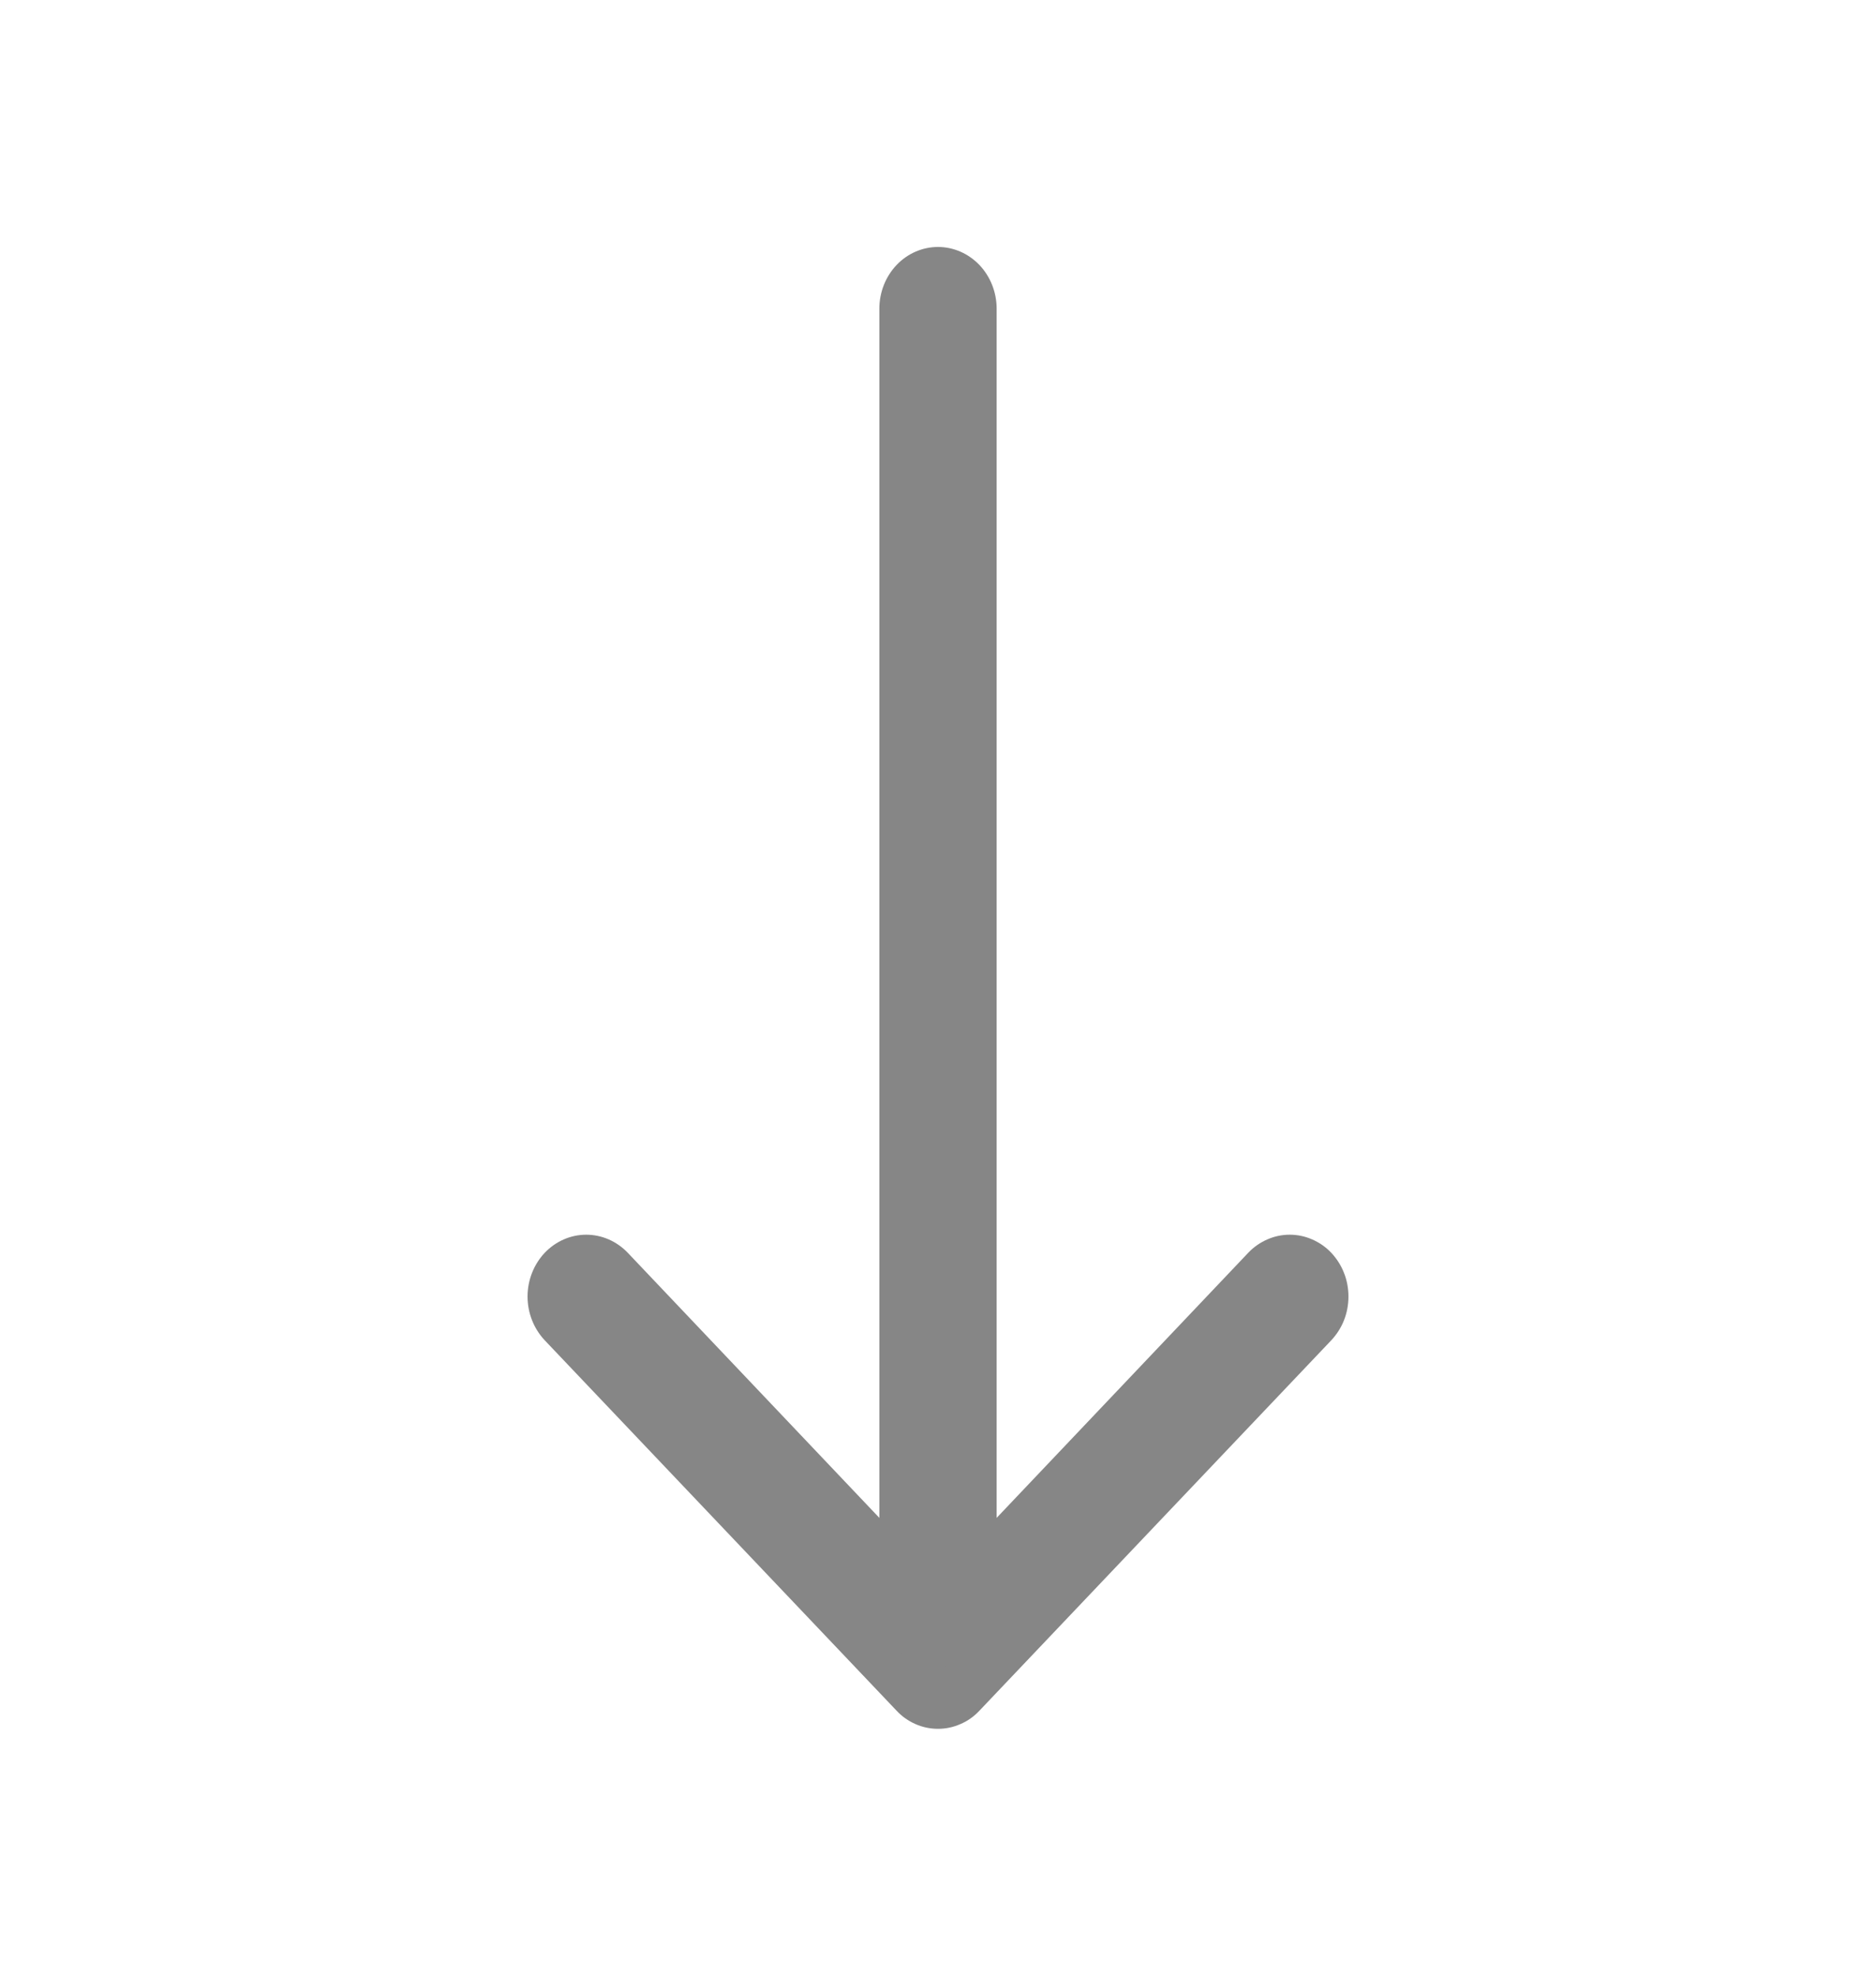
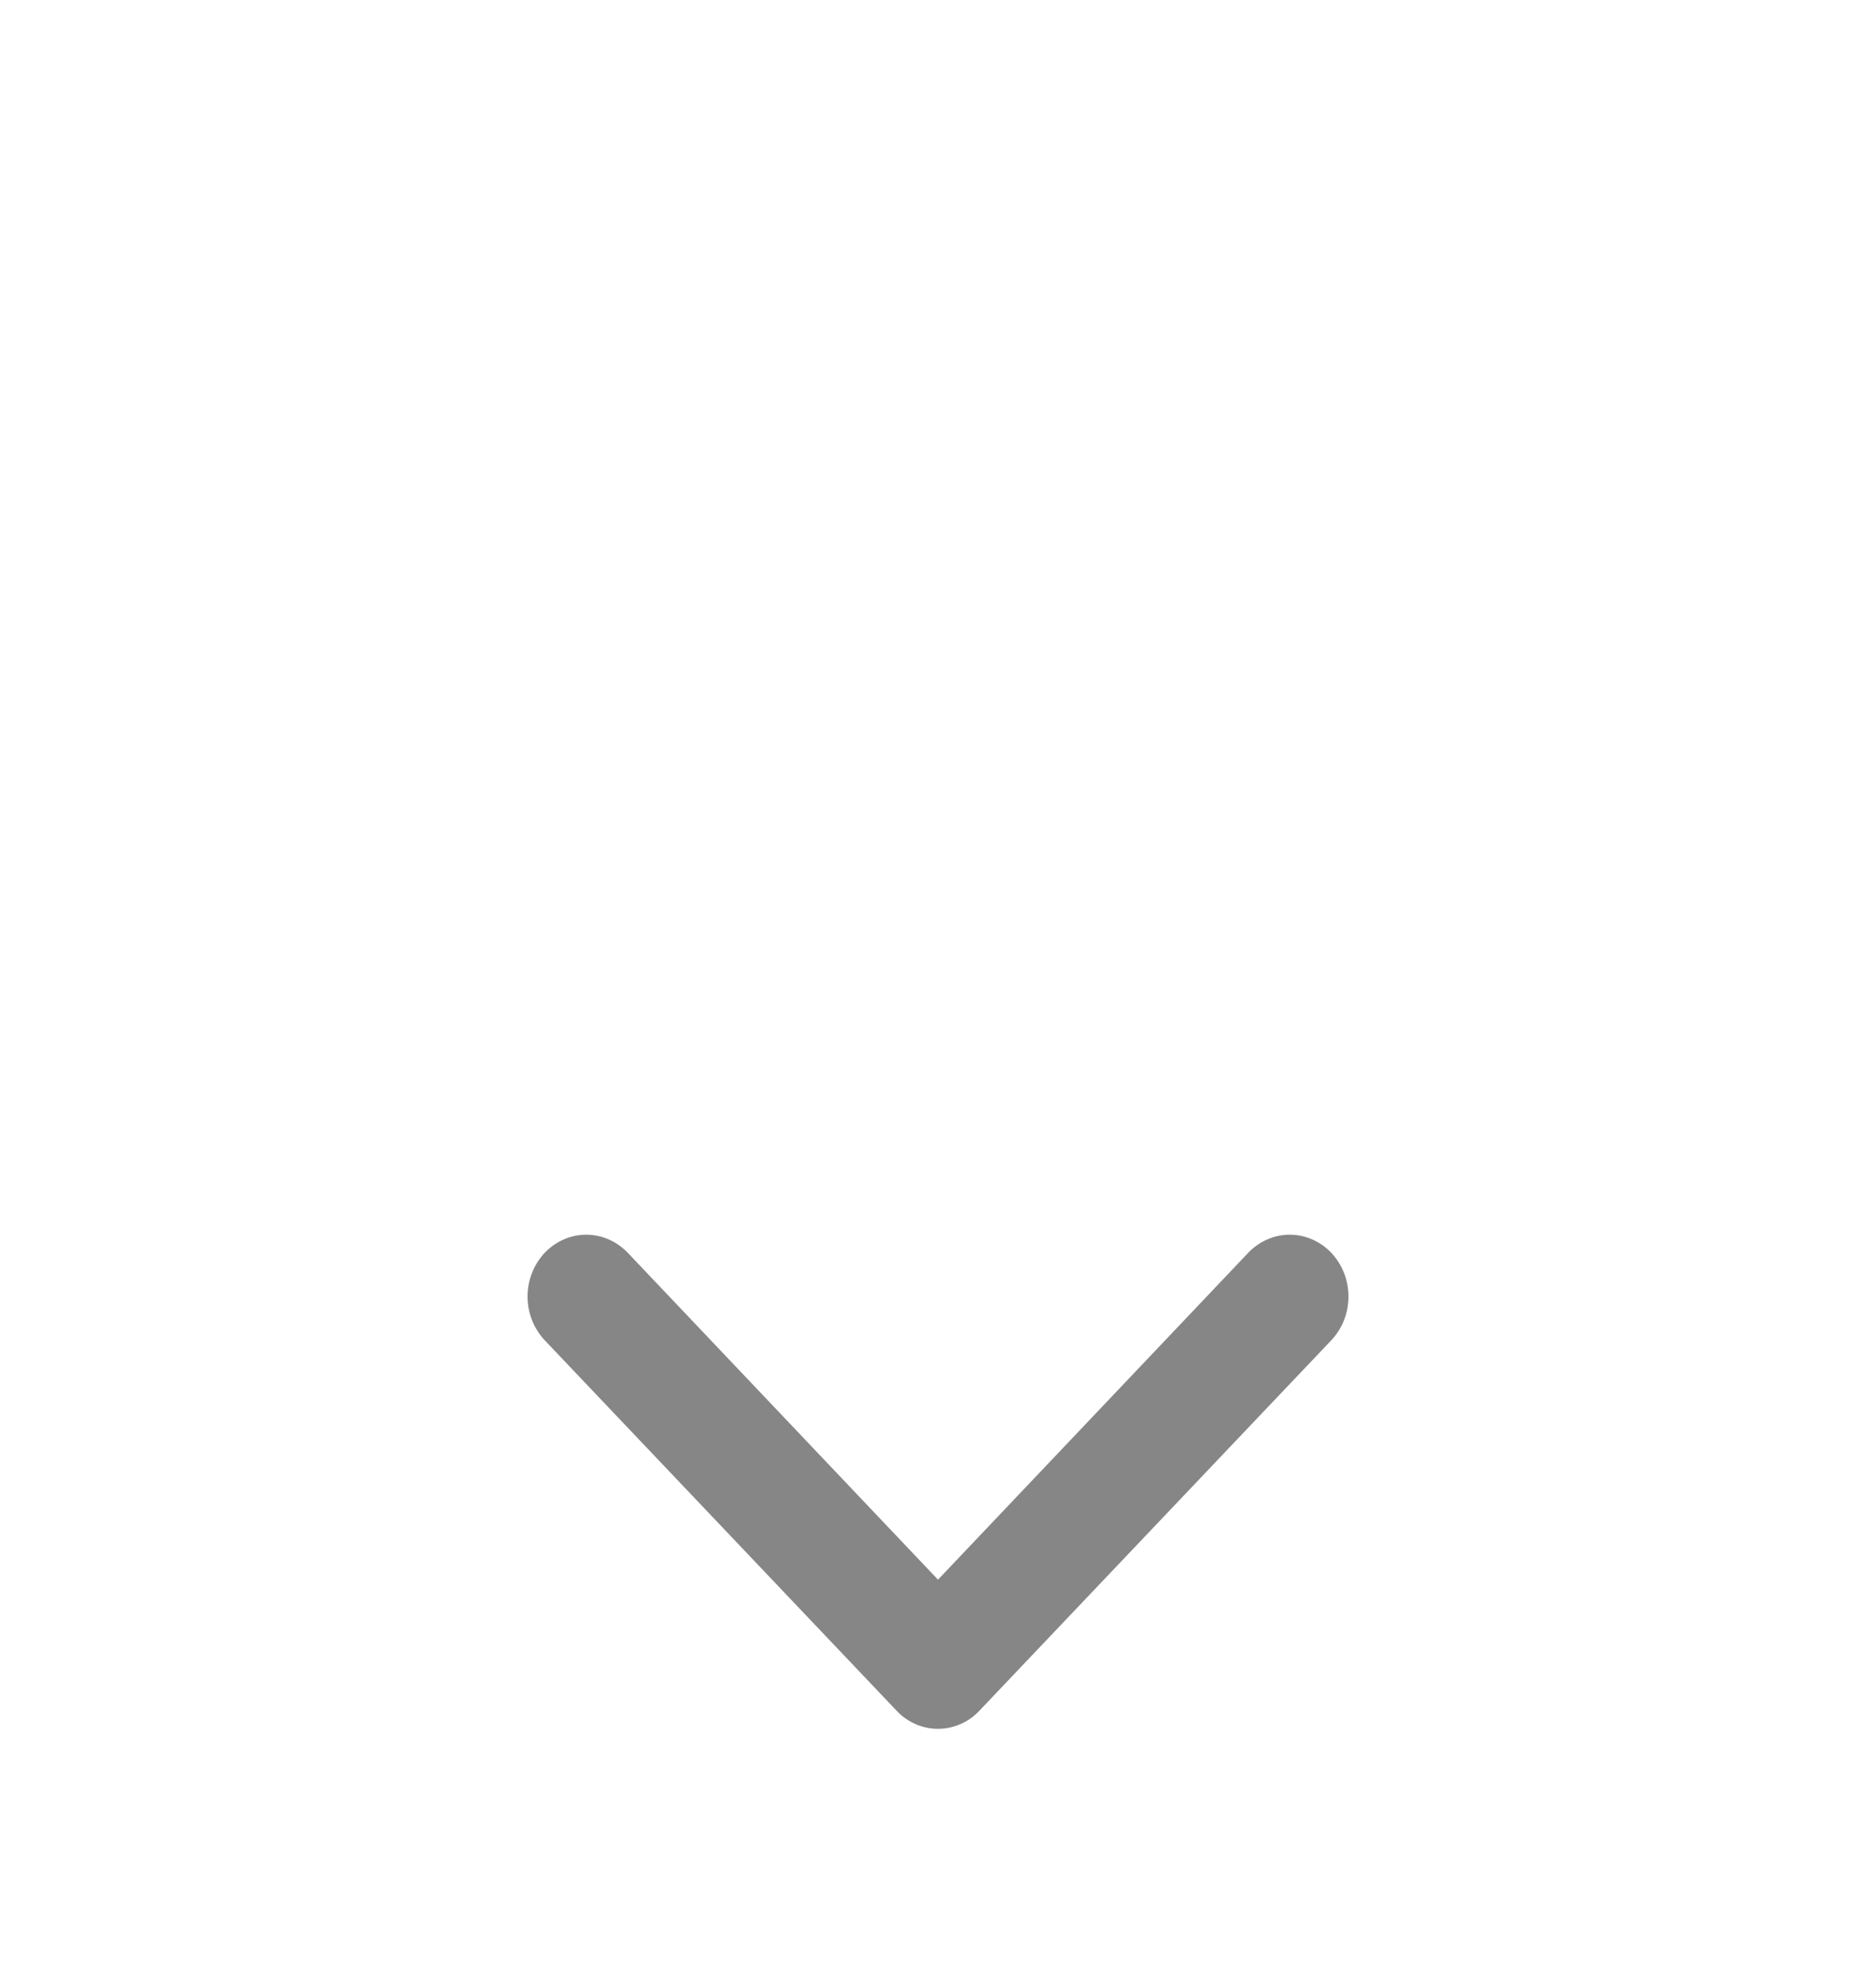
<svg xmlns="http://www.w3.org/2000/svg" width="19" height="20" viewBox="0 0 19 20" fill="none">
  <path fill-rule="evenodd" clip-rule="evenodd" d="M13.483 12.682C13.538 12.741 13.582 12.809 13.612 12.886C13.642 12.961 13.657 13.043 13.657 13.125C13.657 13.207 13.642 13.289 13.612 13.365C13.582 13.441 13.538 13.509 13.483 13.568L9.92 17.317C9.865 17.376 9.8 17.422 9.727 17.453C9.655 17.485 9.578 17.501 9.5 17.501C9.422 17.501 9.344 17.485 9.272 17.453C9.2 17.422 9.135 17.376 9.08 17.317L5.517 13.568C5.406 13.45 5.343 13.291 5.343 13.125C5.343 12.959 5.406 12.8 5.517 12.682C5.629 12.565 5.78 12.499 5.937 12.499C6.095 12.499 6.246 12.565 6.358 12.682L9.5 15.991L12.642 12.682C12.697 12.624 12.763 12.578 12.835 12.547C12.907 12.515 12.984 12.499 13.062 12.499C13.14 12.499 13.218 12.515 13.29 12.547C13.362 12.578 13.428 12.624 13.483 12.682Z" fill="#868686" />
-   <path fill-rule="evenodd" clip-rule="evenodd" d="M9.5 2.5C9.657 2.5 9.808 2.566 9.92 2.683C10.031 2.8 10.094 2.959 10.094 3.125L10.094 16.25C10.094 16.416 10.031 16.575 9.92 16.692C9.808 16.809 9.657 16.875 9.5 16.875C9.343 16.875 9.191 16.809 9.08 16.692C8.969 16.575 8.906 16.416 8.906 16.25L8.906 3.125C8.906 2.959 8.969 2.8 9.08 2.683C9.191 2.566 9.343 2.5 9.5 2.5Z" fill="#868686" />
</svg>